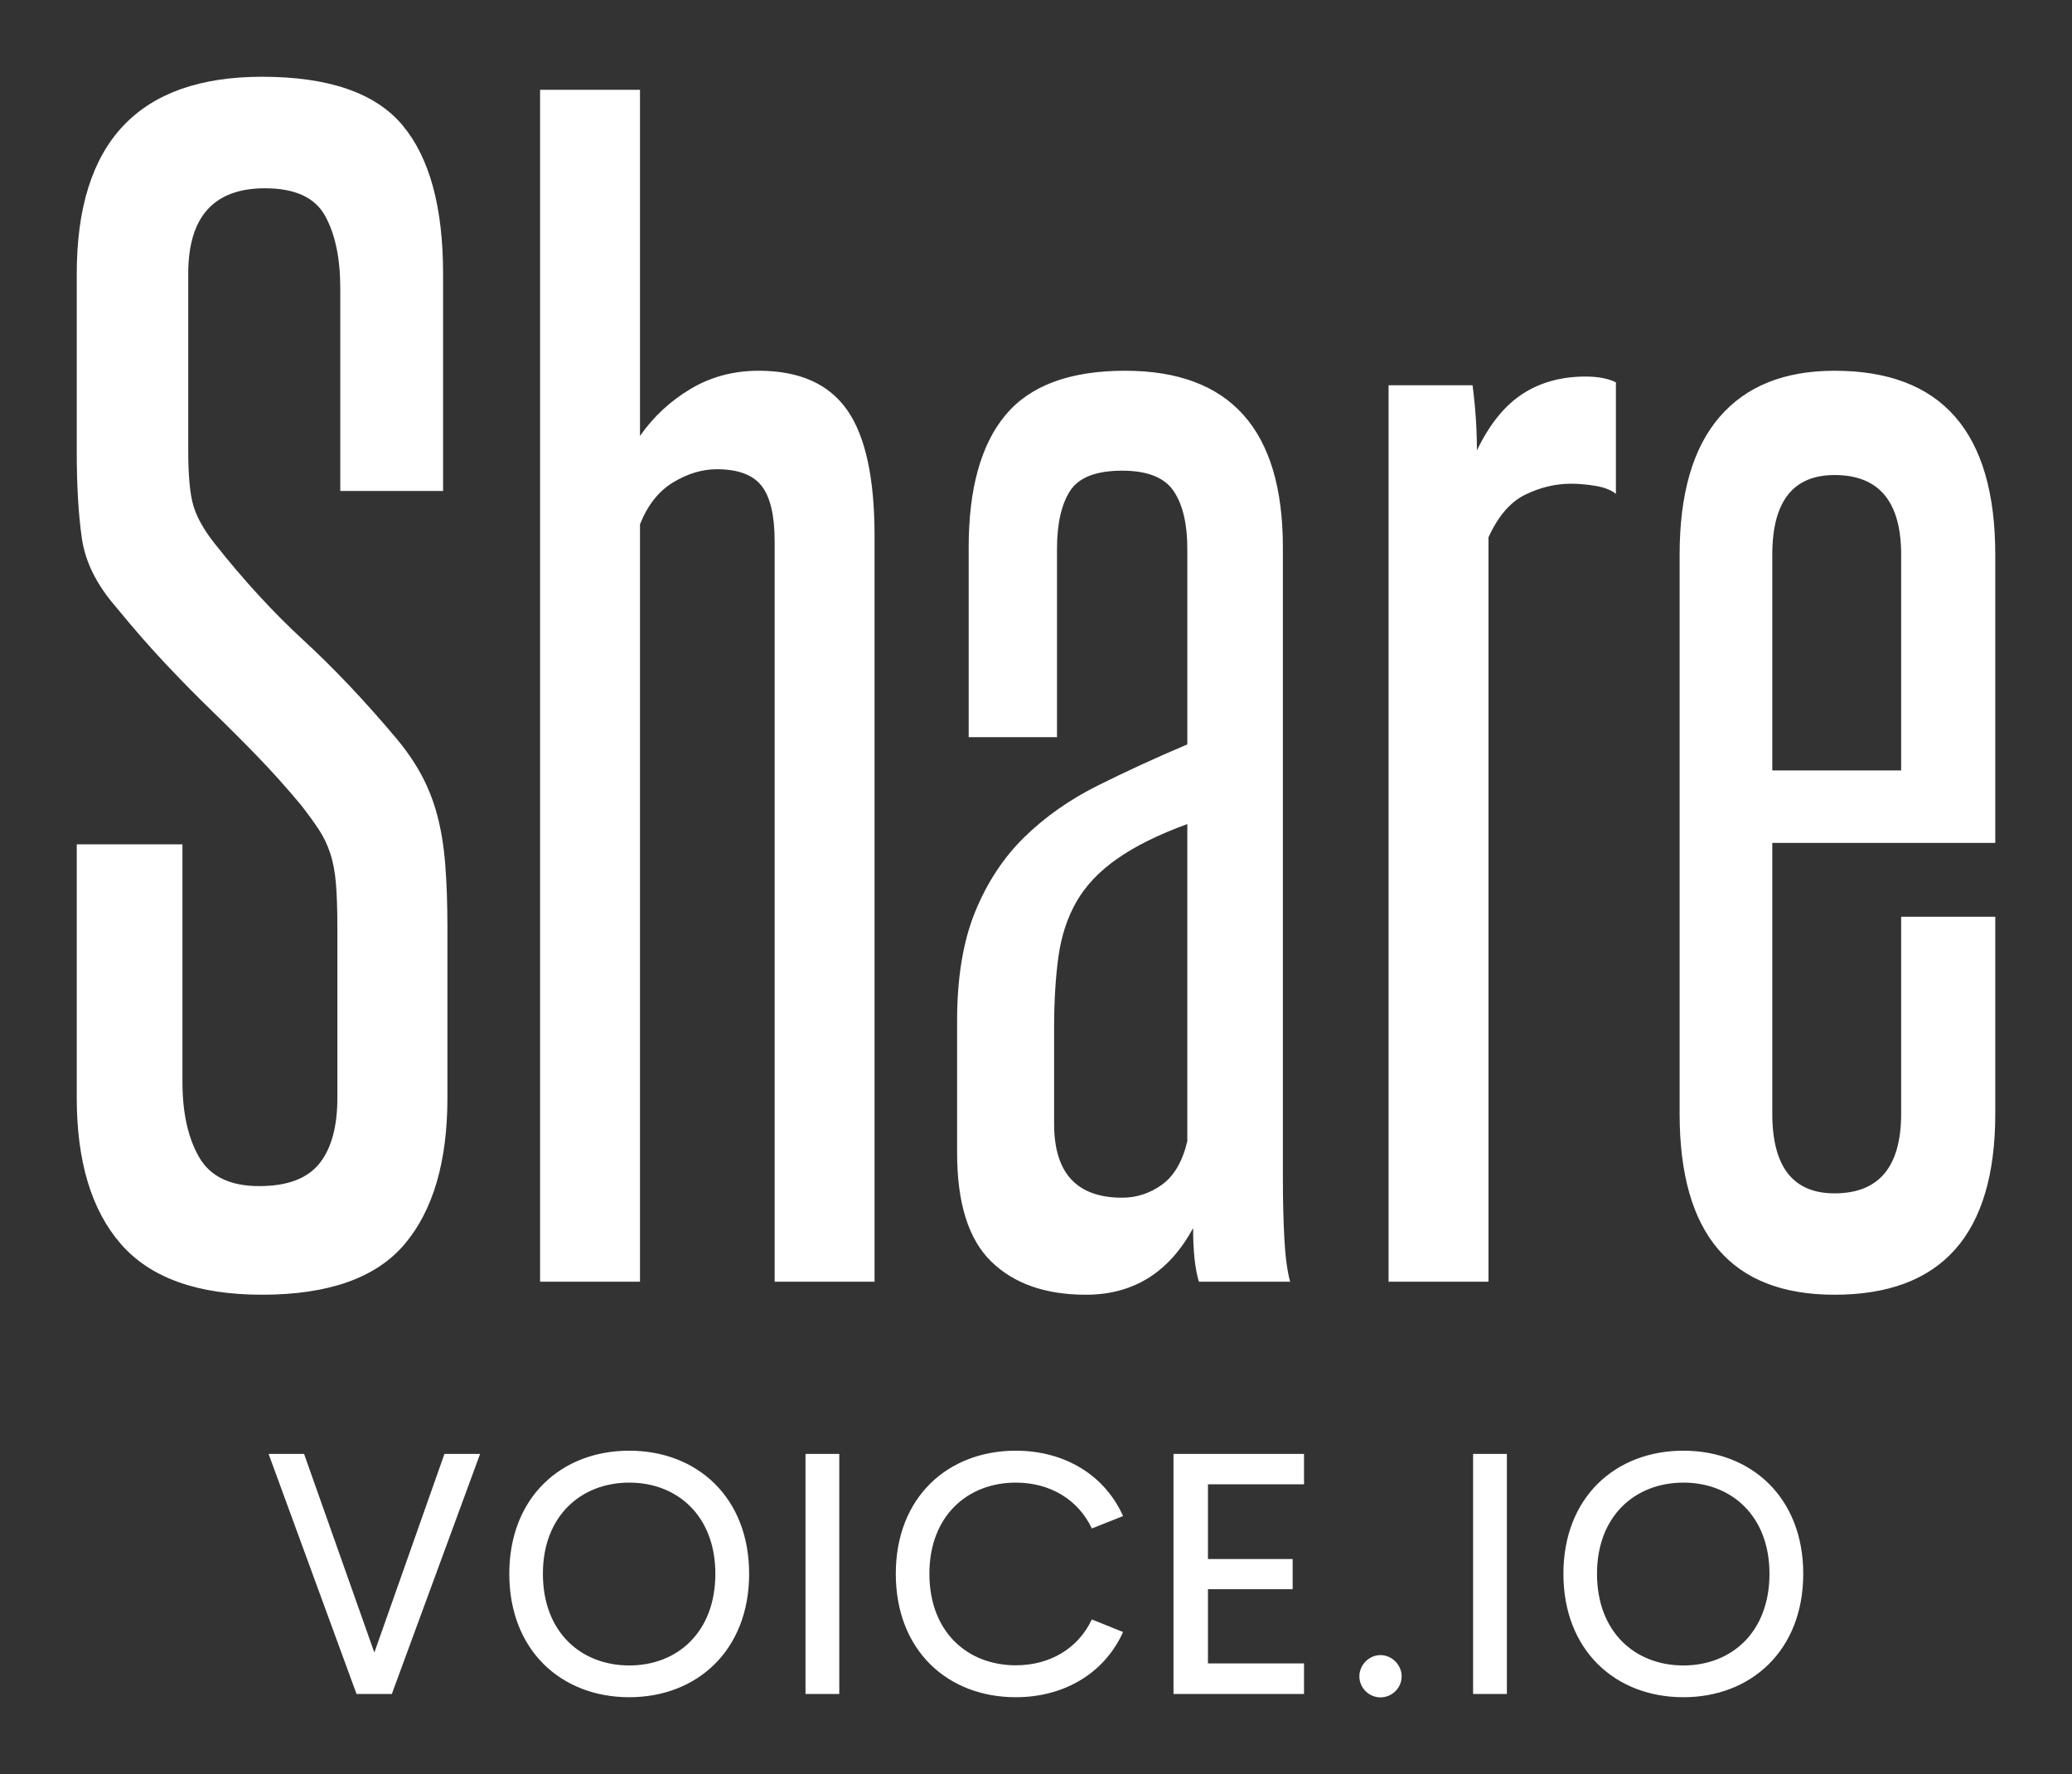
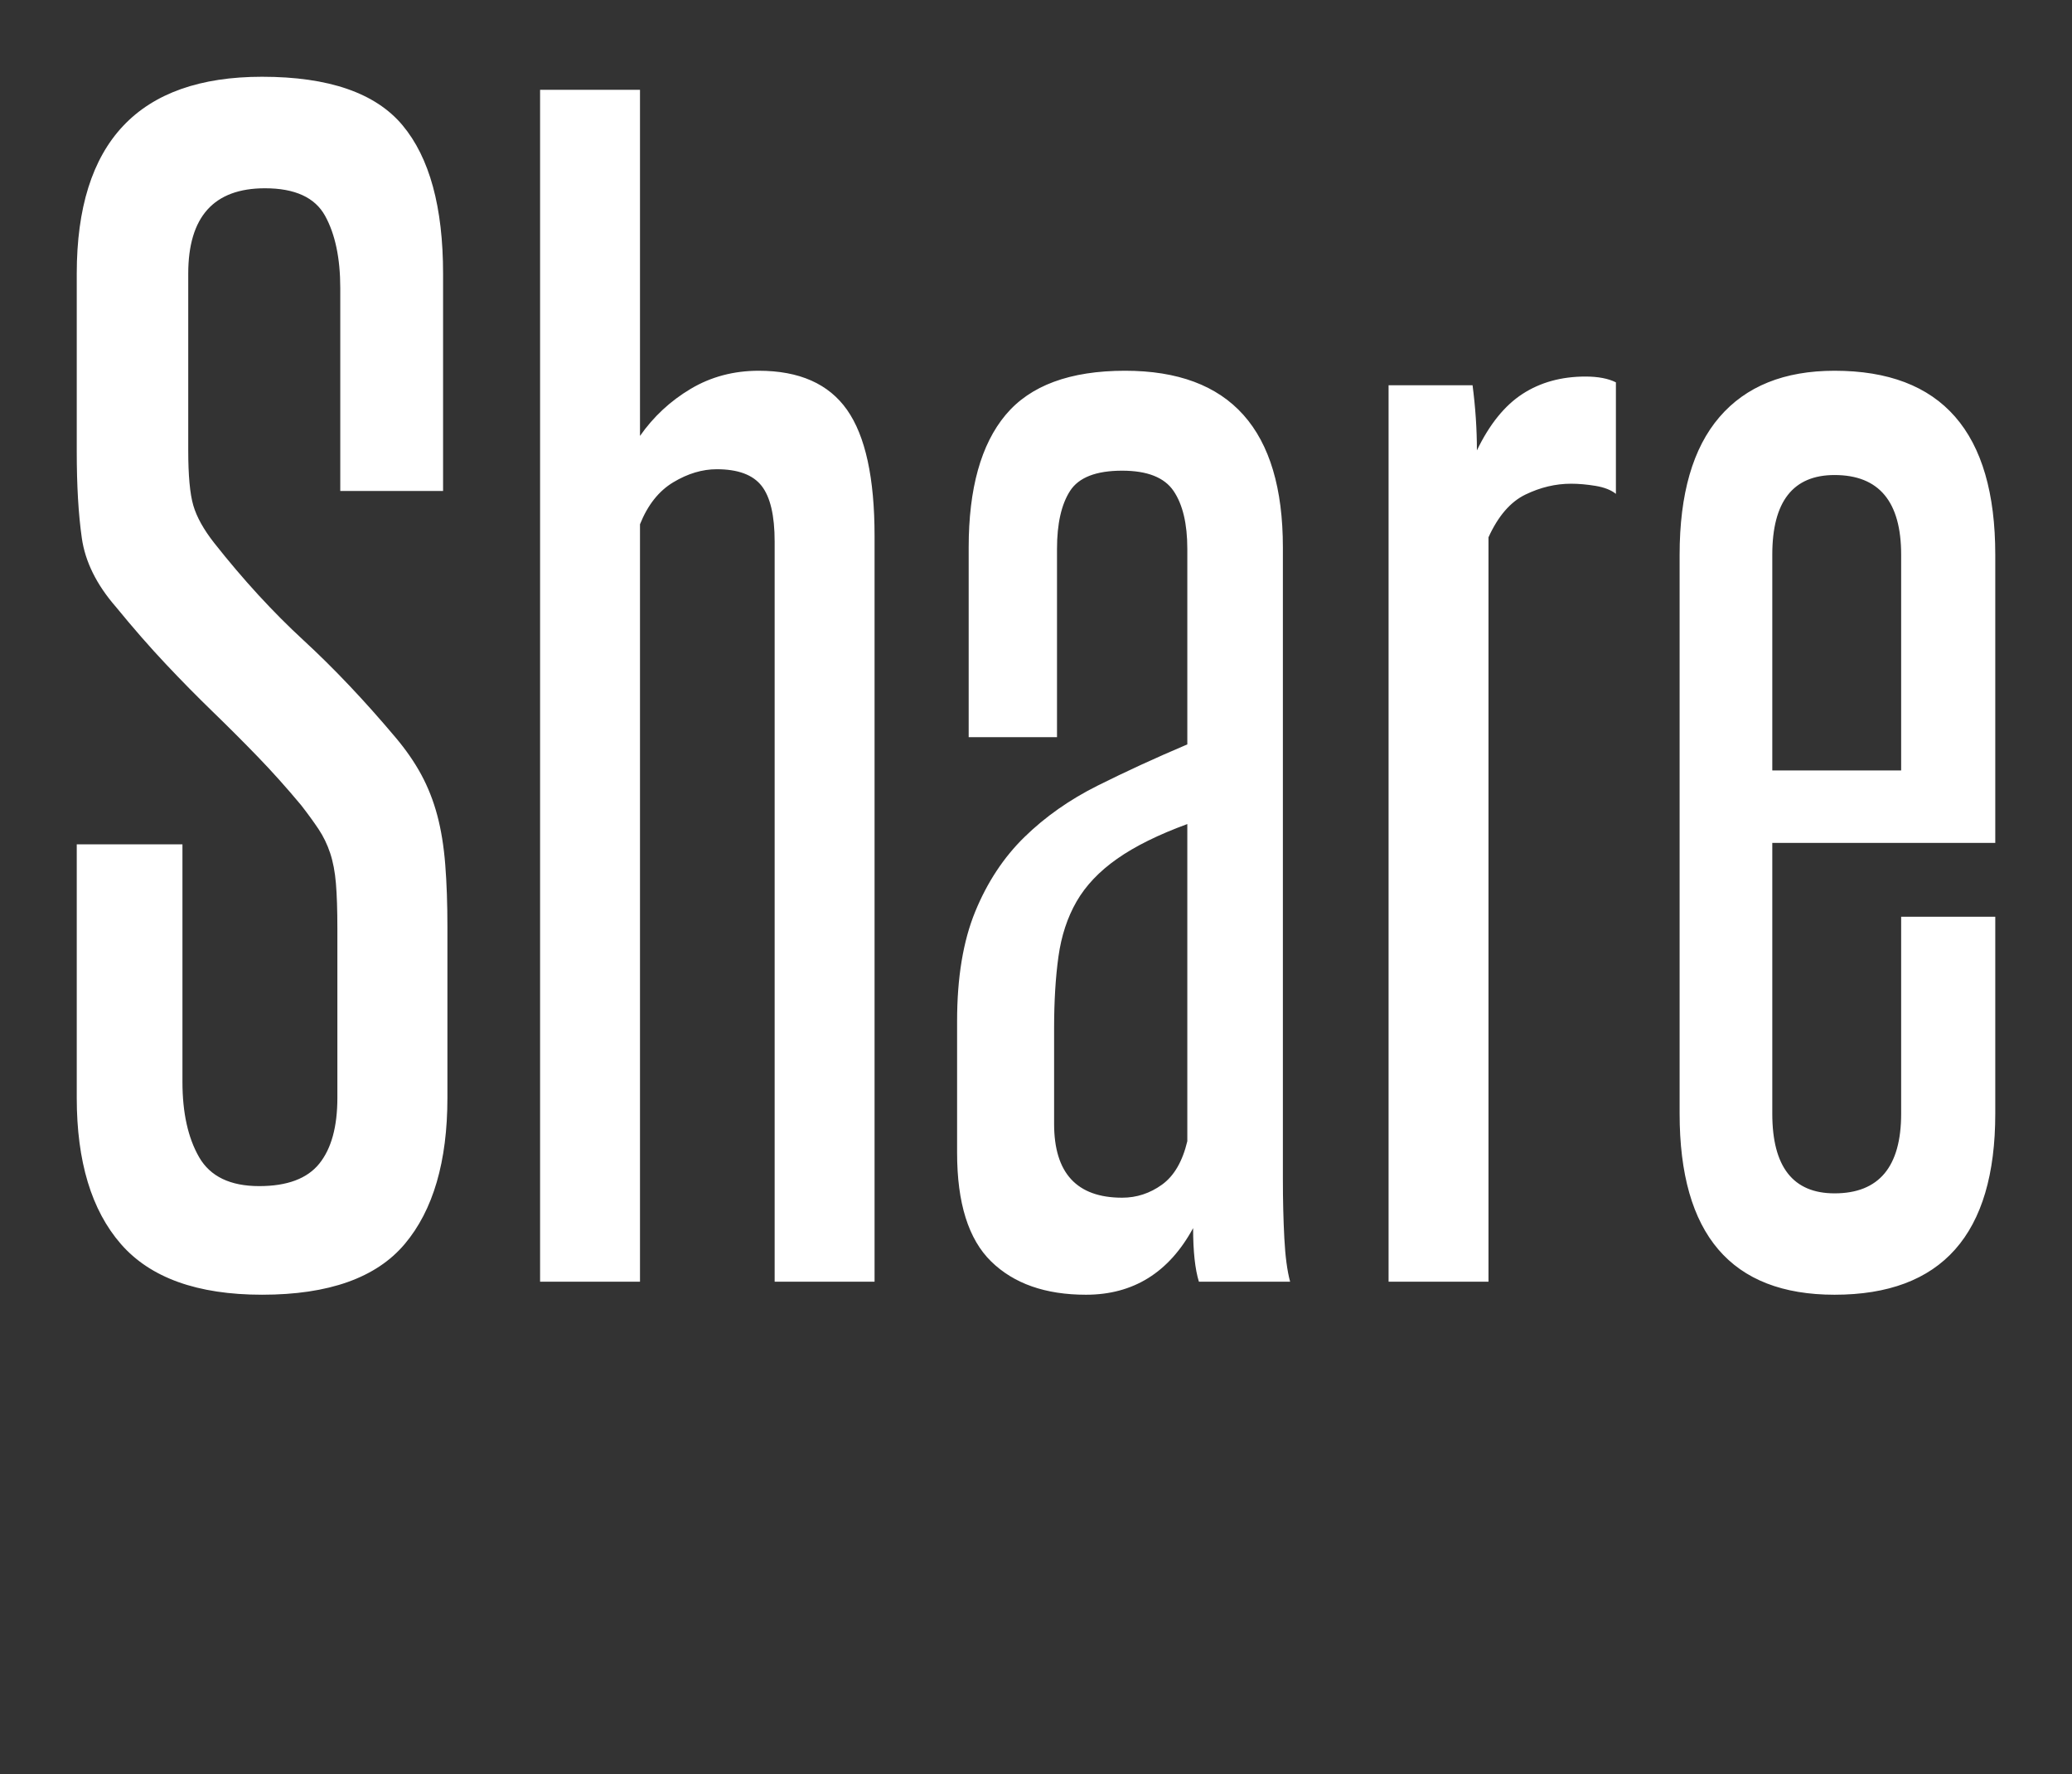
<svg xmlns="http://www.w3.org/2000/svg" version="1.1" width="3240" height="2773.708" viewBox="0 0 3240 2773.708">
  <rect x="0" y="0" width="3240" height="2773.708" fill="#333333" stroke="none" />
  <g transform="scale(12) translate(10, 10)">
    <defs id="SvgjsDefs1050">
      <linearGradient id="SvgjsLinearGradient1055">
        <stop id="SvgjsStop1056" stop-color="#00ddff" offset="0" />
        <stop id="SvgjsStop1057" stop-color="#ff00d4" offset="1" />
      </linearGradient>
      <linearGradient id="SvgjsLinearGradient1058">
        <stop id="SvgjsStop1059" stop-color="#00ddff" offset="0" />
        <stop id="SvgjsStop1060" stop-color="#ff00d4" offset="1" />
      </linearGradient>
    </defs>
    <g id="SvgjsG1051" featureKey="nameFeature-0" transform="matrix(4.717,0,0,4.717,-5.094,-31.698)" fill="#fff">
      <path d="M8.28 30.24 q0 -0.76 -0.04 -1.24 t-0.16 -0.84 t-0.32 -0.66 t-0.48 -0.66 q-0.6 -0.72 -1.2 -1.34 t-1.24 -1.24 t-1.3 -1.32 t-1.38 -1.58 q-0.8 -0.92 -0.94 -1.9 t-0.14 -2.38 l0 -4.92 q0 -5.44 5.12 -5.44 q2.76 0 3.88 1.34 t1.12 4.1 l0 6 l-2.84 0 l0 -5.6 q0 -1.24 -0.42 -2 t-1.66 -0.76 q-2.12 0 -2.12 2.36 l0 4.88 q0 1.04 0.14 1.52 t0.58 1.04 q1.2 1.52 2.46 2.68 t2.54 2.68 q0.44 0.52 0.72 1.04 t0.44 1.12 t0.22 1.36 t0.06 1.72 l0 4.72 q0 2.64 -1.18 4.04 t-3.94 1.4 q-2.68 0 -3.9 -1.4 t-1.22 -4.04 l0 -7 l2.92 0 l0 6.56 q0 1.28 0.46 2.08 t1.66 0.8 q1.16 0 1.66 -0.62 t0.5 -1.82 l0 -4.68 z M20.36 40 l0 -20.44 q0 -1.08 -0.36 -1.54 t-1.24 -0.46 q-0.6 0 -1.2 0.36 t-0.92 1.16 l0 20.92 l-2.76 0 l0 -32.92 l2.76 0 l0 9.56 q0.56 -0.8 1.4 -1.3 t1.88 -0.5 q1.68 0 2.44 1.08 t0.76 3.48 l0 20.6 l-2.76 0 z M32.08 40 q-0.16 -0.52 -0.16 -1.48 q-1 1.84 -2.96 1.84 q-1.68 0 -2.62 -0.92 t-0.94 -3 l0 -3.64 q0 -1.8 0.5 -3.02 t1.36 -2.06 t2.02 -1.42 t2.48 -1.14 l0 -5.4 q0 -1.04 -0.38 -1.6 t-1.42 -0.56 q-1.08 0 -1.44 0.56 t-0.36 1.6 l0 5.2 l-2.44 0 l0 -5.24 q0 -2.44 1.02 -3.66 t3.3 -1.22 q4.36 0 4.36 4.88 l0 17.44 q0 0.88 0.04 1.64 t0.16 1.2 l-2.52 0 z M31.76 27.36 q-1.2 0.44 -1.94 0.96 t-1.12 1.18 t-0.5 1.52 t-0.12 1.98 l0 2.64 q0 2.04 1.88 2.04 q0.6 0 1.1 -0.36 t0.7 -1.2 l0 -8.76 z M37.32 40 l0 -24.76 l2.32 0 q0.12 0.92 0.12 1.8 q0.52 -1.08 1.26 -1.56 t1.74 -0.48 q0.52 0 0.84 0.16 l0 3.08 q-0.2 -0.16 -0.56 -0.22 t-0.68 -0.06 q-0.64 0 -1.26 0.3 t-1.02 1.18 l0 20.56 l-2.76 0 z M51.48 19.92 q0 -2.2 -1.84 -2.2 q-1.72 0 -1.72 2.2 l0 5.96 l3.56 0 l0 -5.96 z M51.48 29.92 l2.6 0 l0 5.44 q0 5 -4.44 5 q-4.28 0 -4.28 -5 l0 -15.44 q0 -2.52 1.1 -3.8 t3.18 -1.28 q4.44 0 4.44 5.08 l0 7.96 l-6.16 0 l0 7.48 q0 2.2 1.72 2.2 q1.84 0 1.84 -2.2 l0 -5.44 z" />
    </g>
    <g id="SvgjsG1052" featureKey="sloganFeature-0" transform="matrix(2.265,0,0,2.265,23.784,165.395)" fill="#fff">
-       <path d="M10.654 6.191 l2.051 0 l-5.078 13.809 l-2.031 0 l-5.059 -13.809 l2.041 0 l4.043 11.426 z M21.289 20.186 c-3.916 0 -6.904 -2.695 -6.904 -7.1 c0 -4.394 2.988 -7.08 6.904 -7.08 c3.897 0 6.894 2.686 6.894 7.08 c0 4.404 -2.998 7.1 -6.894 7.1 z M21.289 18.359 c2.764 0 4.951 -1.914 4.951 -5.273 c0 -3.33 -2.188 -5.244 -4.951 -5.244 c-2.773 0 -4.971 1.914 -4.971 5.244 c0 3.359 2.197 5.273 4.971 5.273 z M31.426 20 l0 -13.809 l1.943 0 l0 13.809 l-1.943 0 z M43.525 20.186 c-3.916 0 -6.904 -2.686 -6.904 -7.1 c0 -4.394 2.988 -7.08 6.904 -7.08 c2.793 0 5.107 1.387 6.172 3.76 l-1.797 0.713 c-0.801 -1.69 -2.432 -2.637 -4.375 -2.637 c-2.773 0 -4.971 1.914 -4.971 5.244 c0 3.35 2.197 5.264 4.971 5.264 c1.943 0 3.574 -0.947 4.375 -2.637 l1.797 0.723 c-1.065 2.363 -3.379 3.75 -6.172 3.75 z M60.107 7.939 l-5.527 0 l0 4.297 l4.873 0 l0 1.738 l-4.873 0 l0 4.268 l5.527 0 l0 1.758 l-7.51 0 l0 -13.809 l7.51 0 l0 1.748 z M64.502 20.195 c-0.654 0 -1.211 -0.537 -1.211 -1.211 c0 -0.654 0.557 -1.221 1.211 -1.221 c0.664 0 1.221 0.566 1.221 1.221 c0 0.674 -0.557 1.211 -1.221 1.211 z M69.834 20 l0 -13.809 l1.943 0 l0 13.809 l-1.943 0 z M81.934 20.186 c-3.916 0 -6.904 -2.695 -6.904 -7.1 c0 -4.394 2.988 -7.08 6.904 -7.08 c3.897 0 6.894 2.686 6.894 7.08 c0 4.404 -2.998 7.1 -6.894 7.1 z M81.934 18.359 c2.764 0 4.951 -1.914 4.951 -5.273 c0 -3.33 -2.188 -5.244 -4.951 -5.244 c-2.773 0 -4.971 1.914 -4.971 5.244 c0 3.359 2.197 5.273 4.971 5.273 z" />
-     </g>
+       </g>
  </g>
</svg>